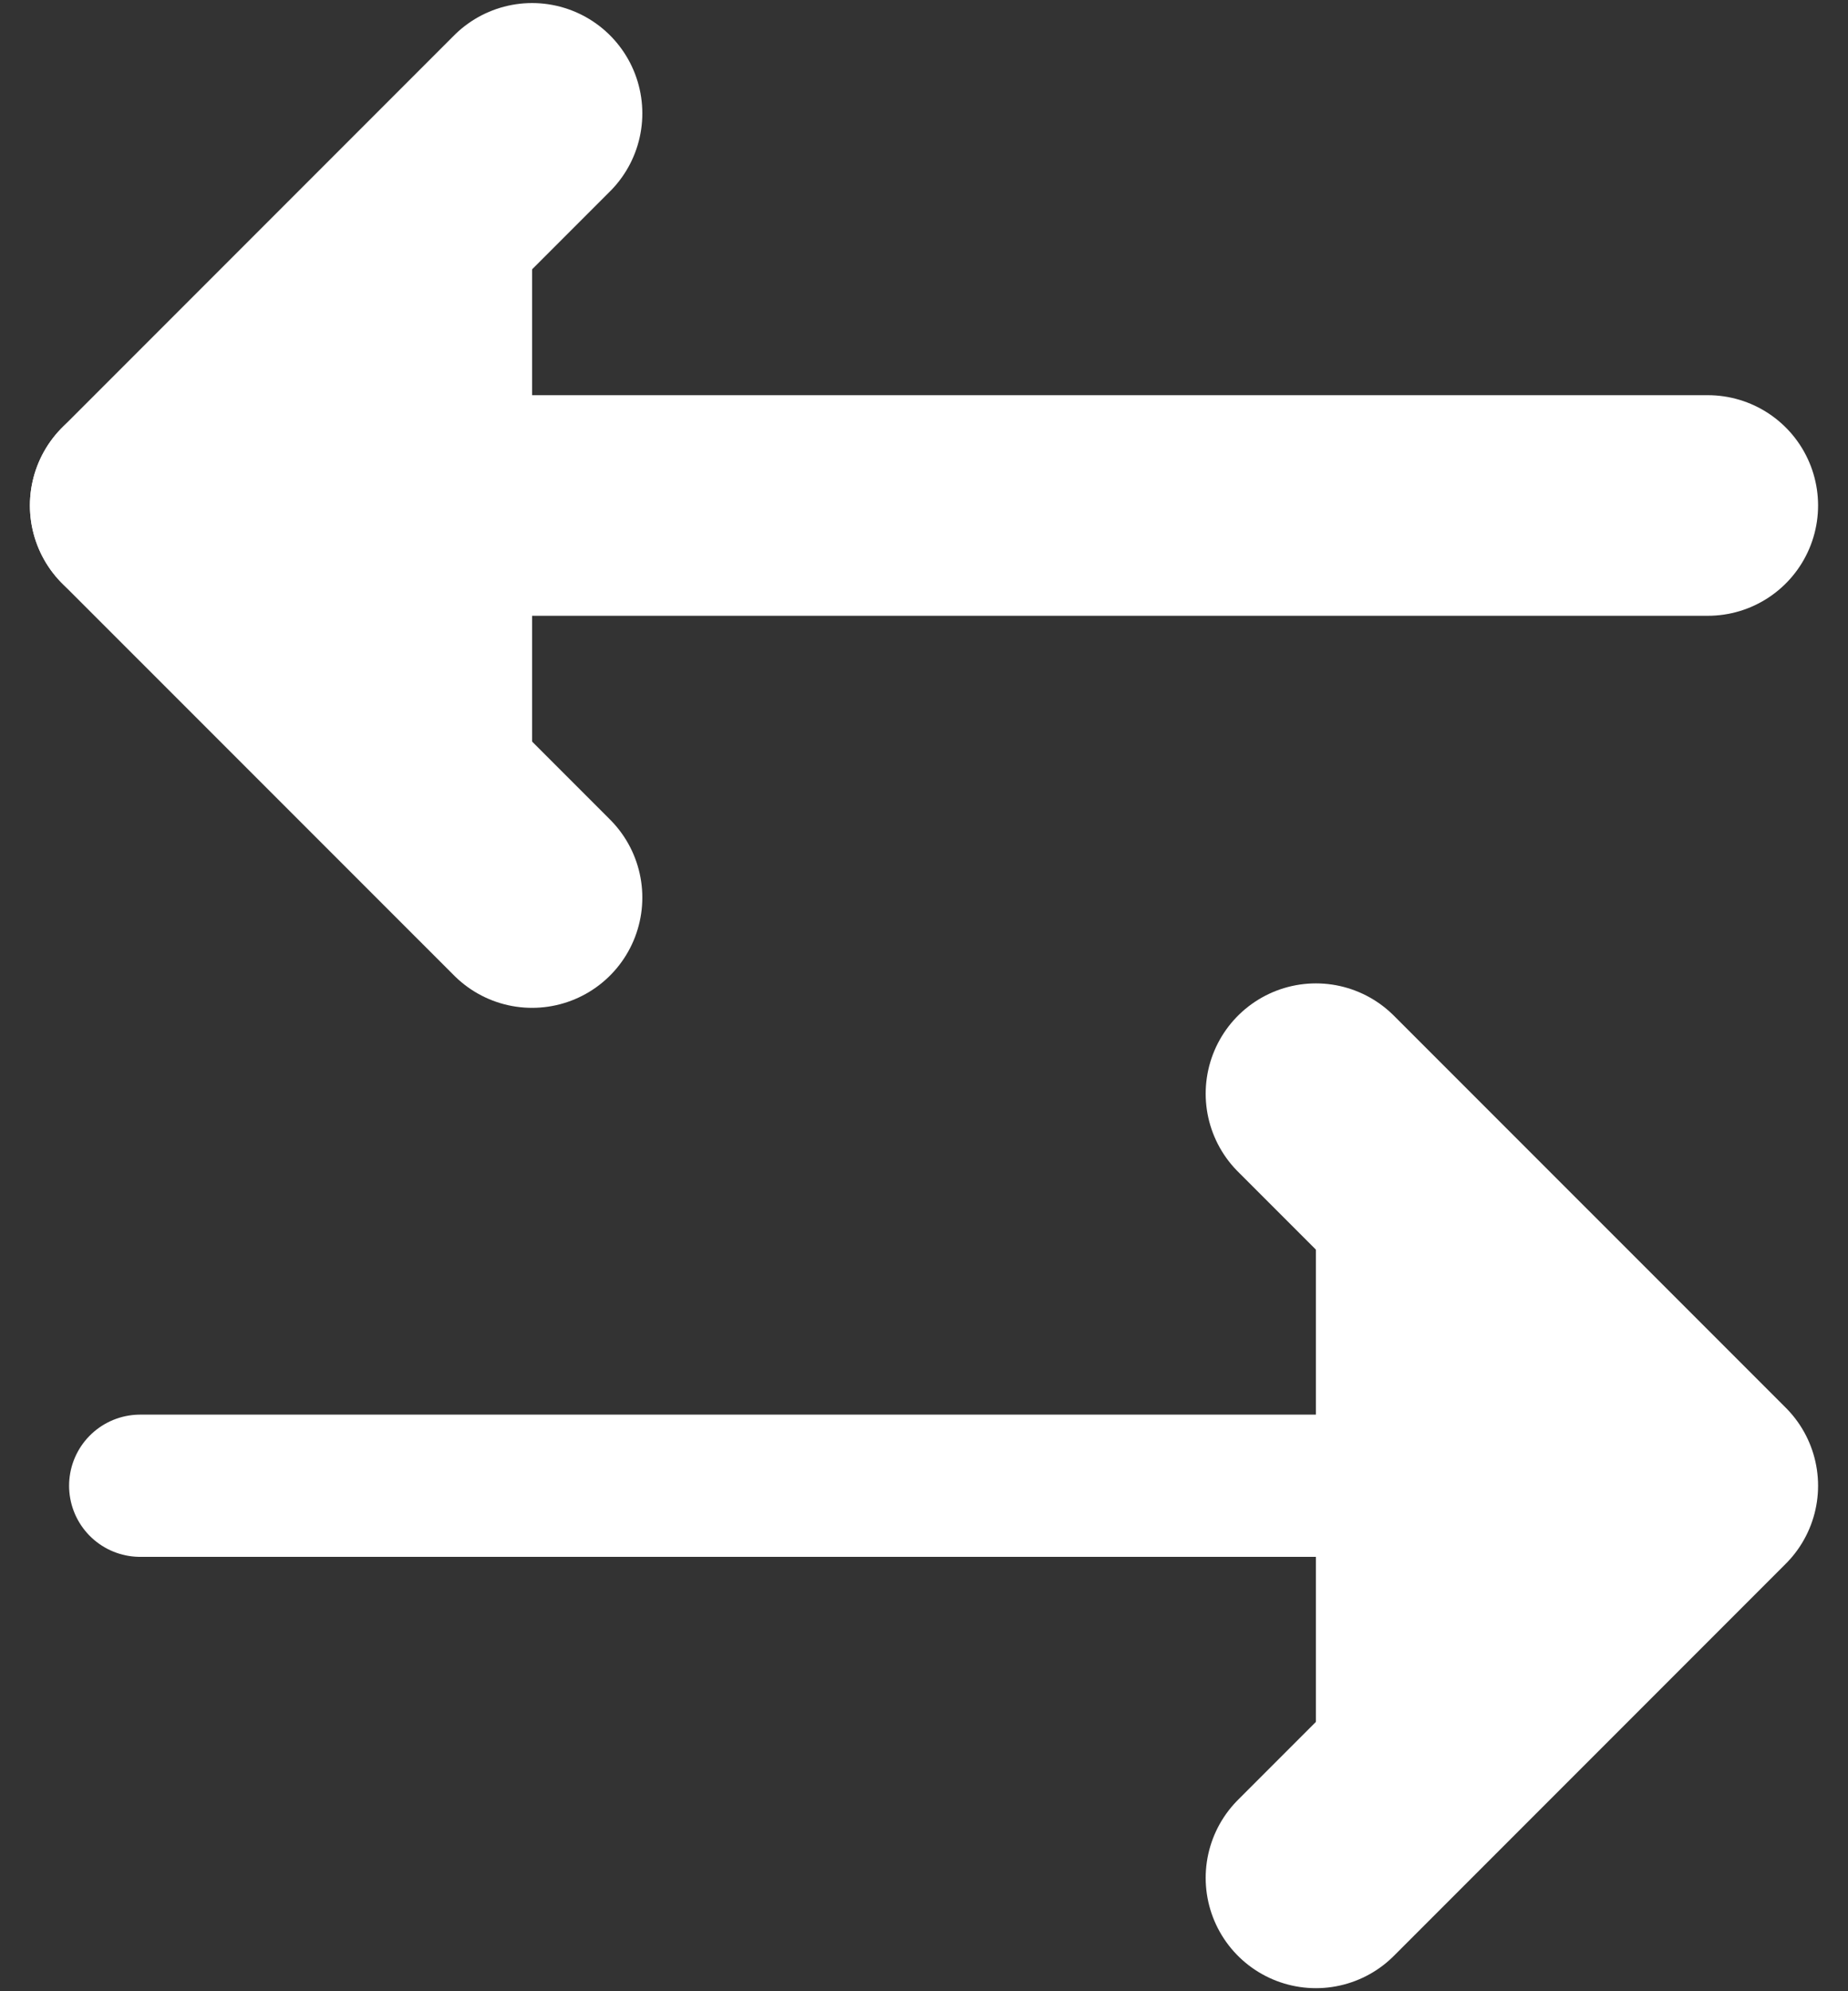
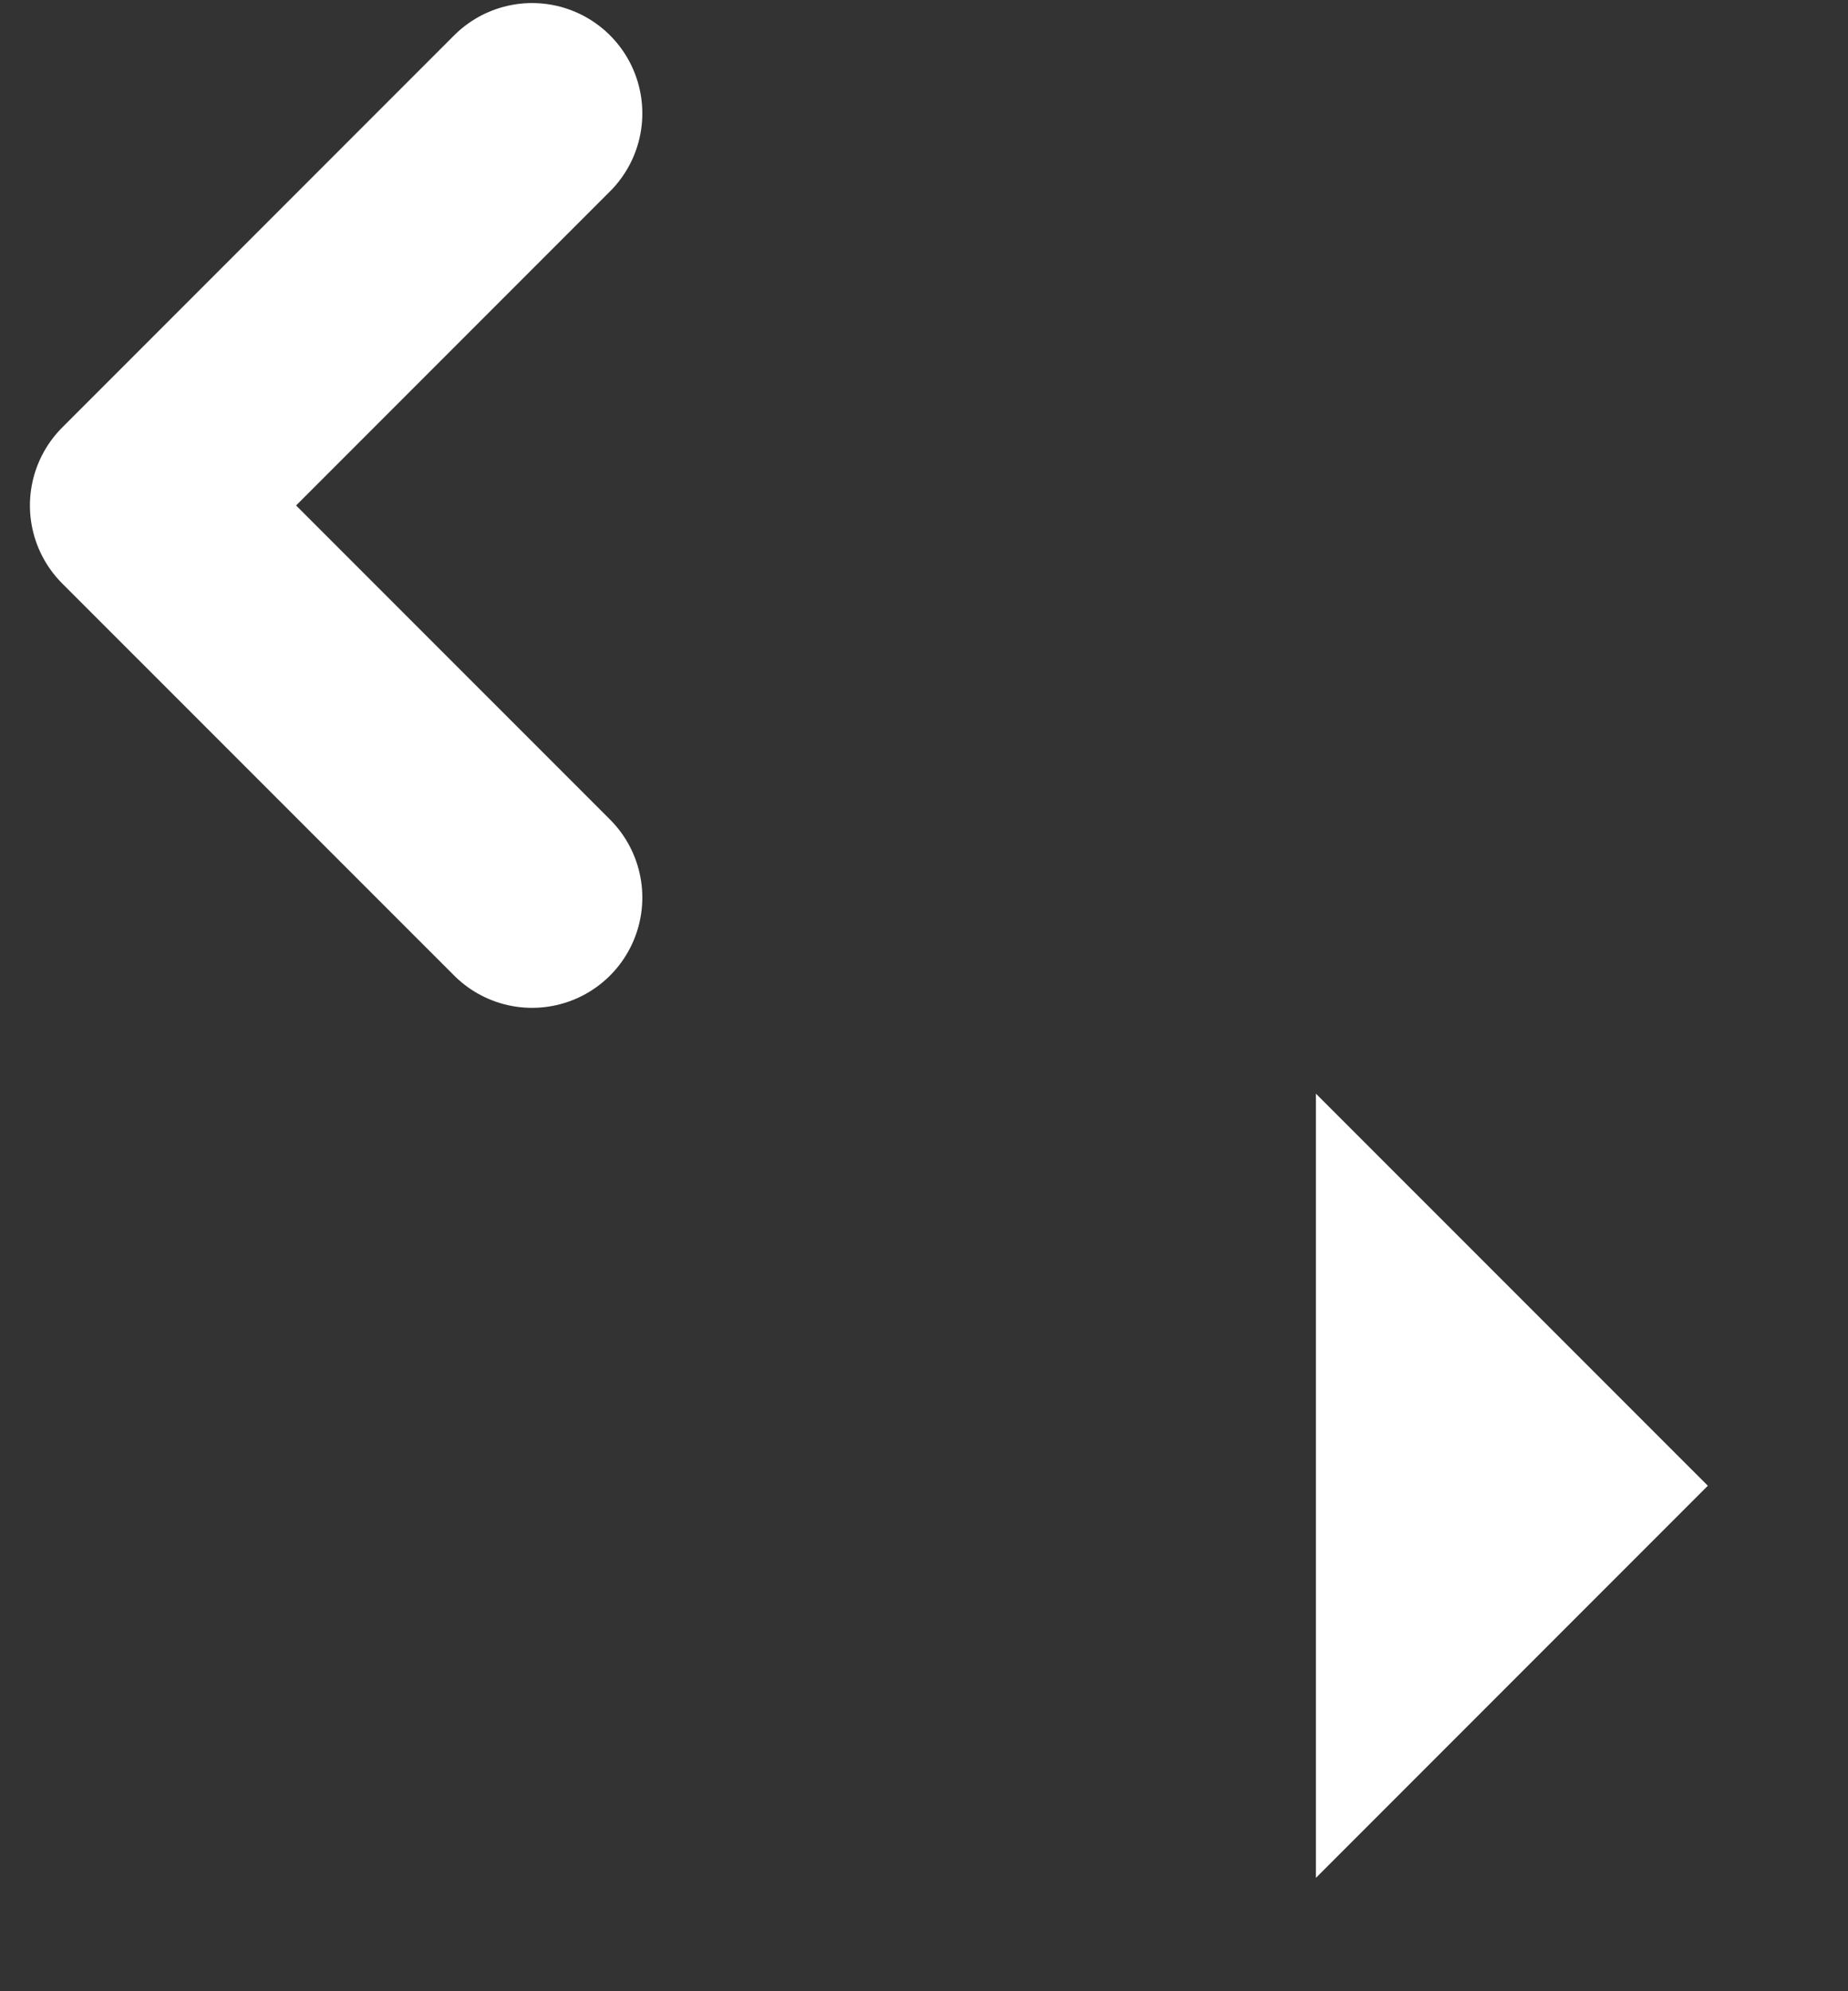
<svg xmlns="http://www.w3.org/2000/svg" width="26" height="28" viewBox="0 0 26 28" fill="none">
  <rect x="0" y="0" width="26" height="28" fill="#333333" stroke="none" />
  <g id="Group 1">
    <g id="Vector">
-       <path d="M7.486 1.594L1.972 7.108L7.486 12.621" fill="white" />
      <path d="M7.486 1.594L1.972 7.108L7.486 12.621" stroke="white" stroke-width="3.102" stroke-linecap="round" stroke-linejoin="round" />
    </g>
    <g id="Vector_2">
      <path d="M1.972 7.108H24.028H1.972Z" fill="white" />
-       <path d="M1.972 7.108H24.028" stroke="white" stroke-width="3.102" stroke-linecap="round" stroke-linejoin="round" />
    </g>
    <g id="Vector_3">
      <path d="M18.514 26.406L24.028 20.892L18.514 15.379" fill="white" />
-       <path d="M18.514 26.406L24.028 20.892L18.514 15.379" stroke="white" stroke-width="3.102" stroke-linecap="round" stroke-linejoin="round" />
    </g>
    <g id="Vector_4">
      <path d="M24.028 20.892H1.972H24.028Z" fill="white" />
-       <path d="M24.028 20.892H1.972" stroke="white" stroke-width="2" stroke-linecap="round" stroke-linejoin="round" />
    </g>
  </g>
</svg>